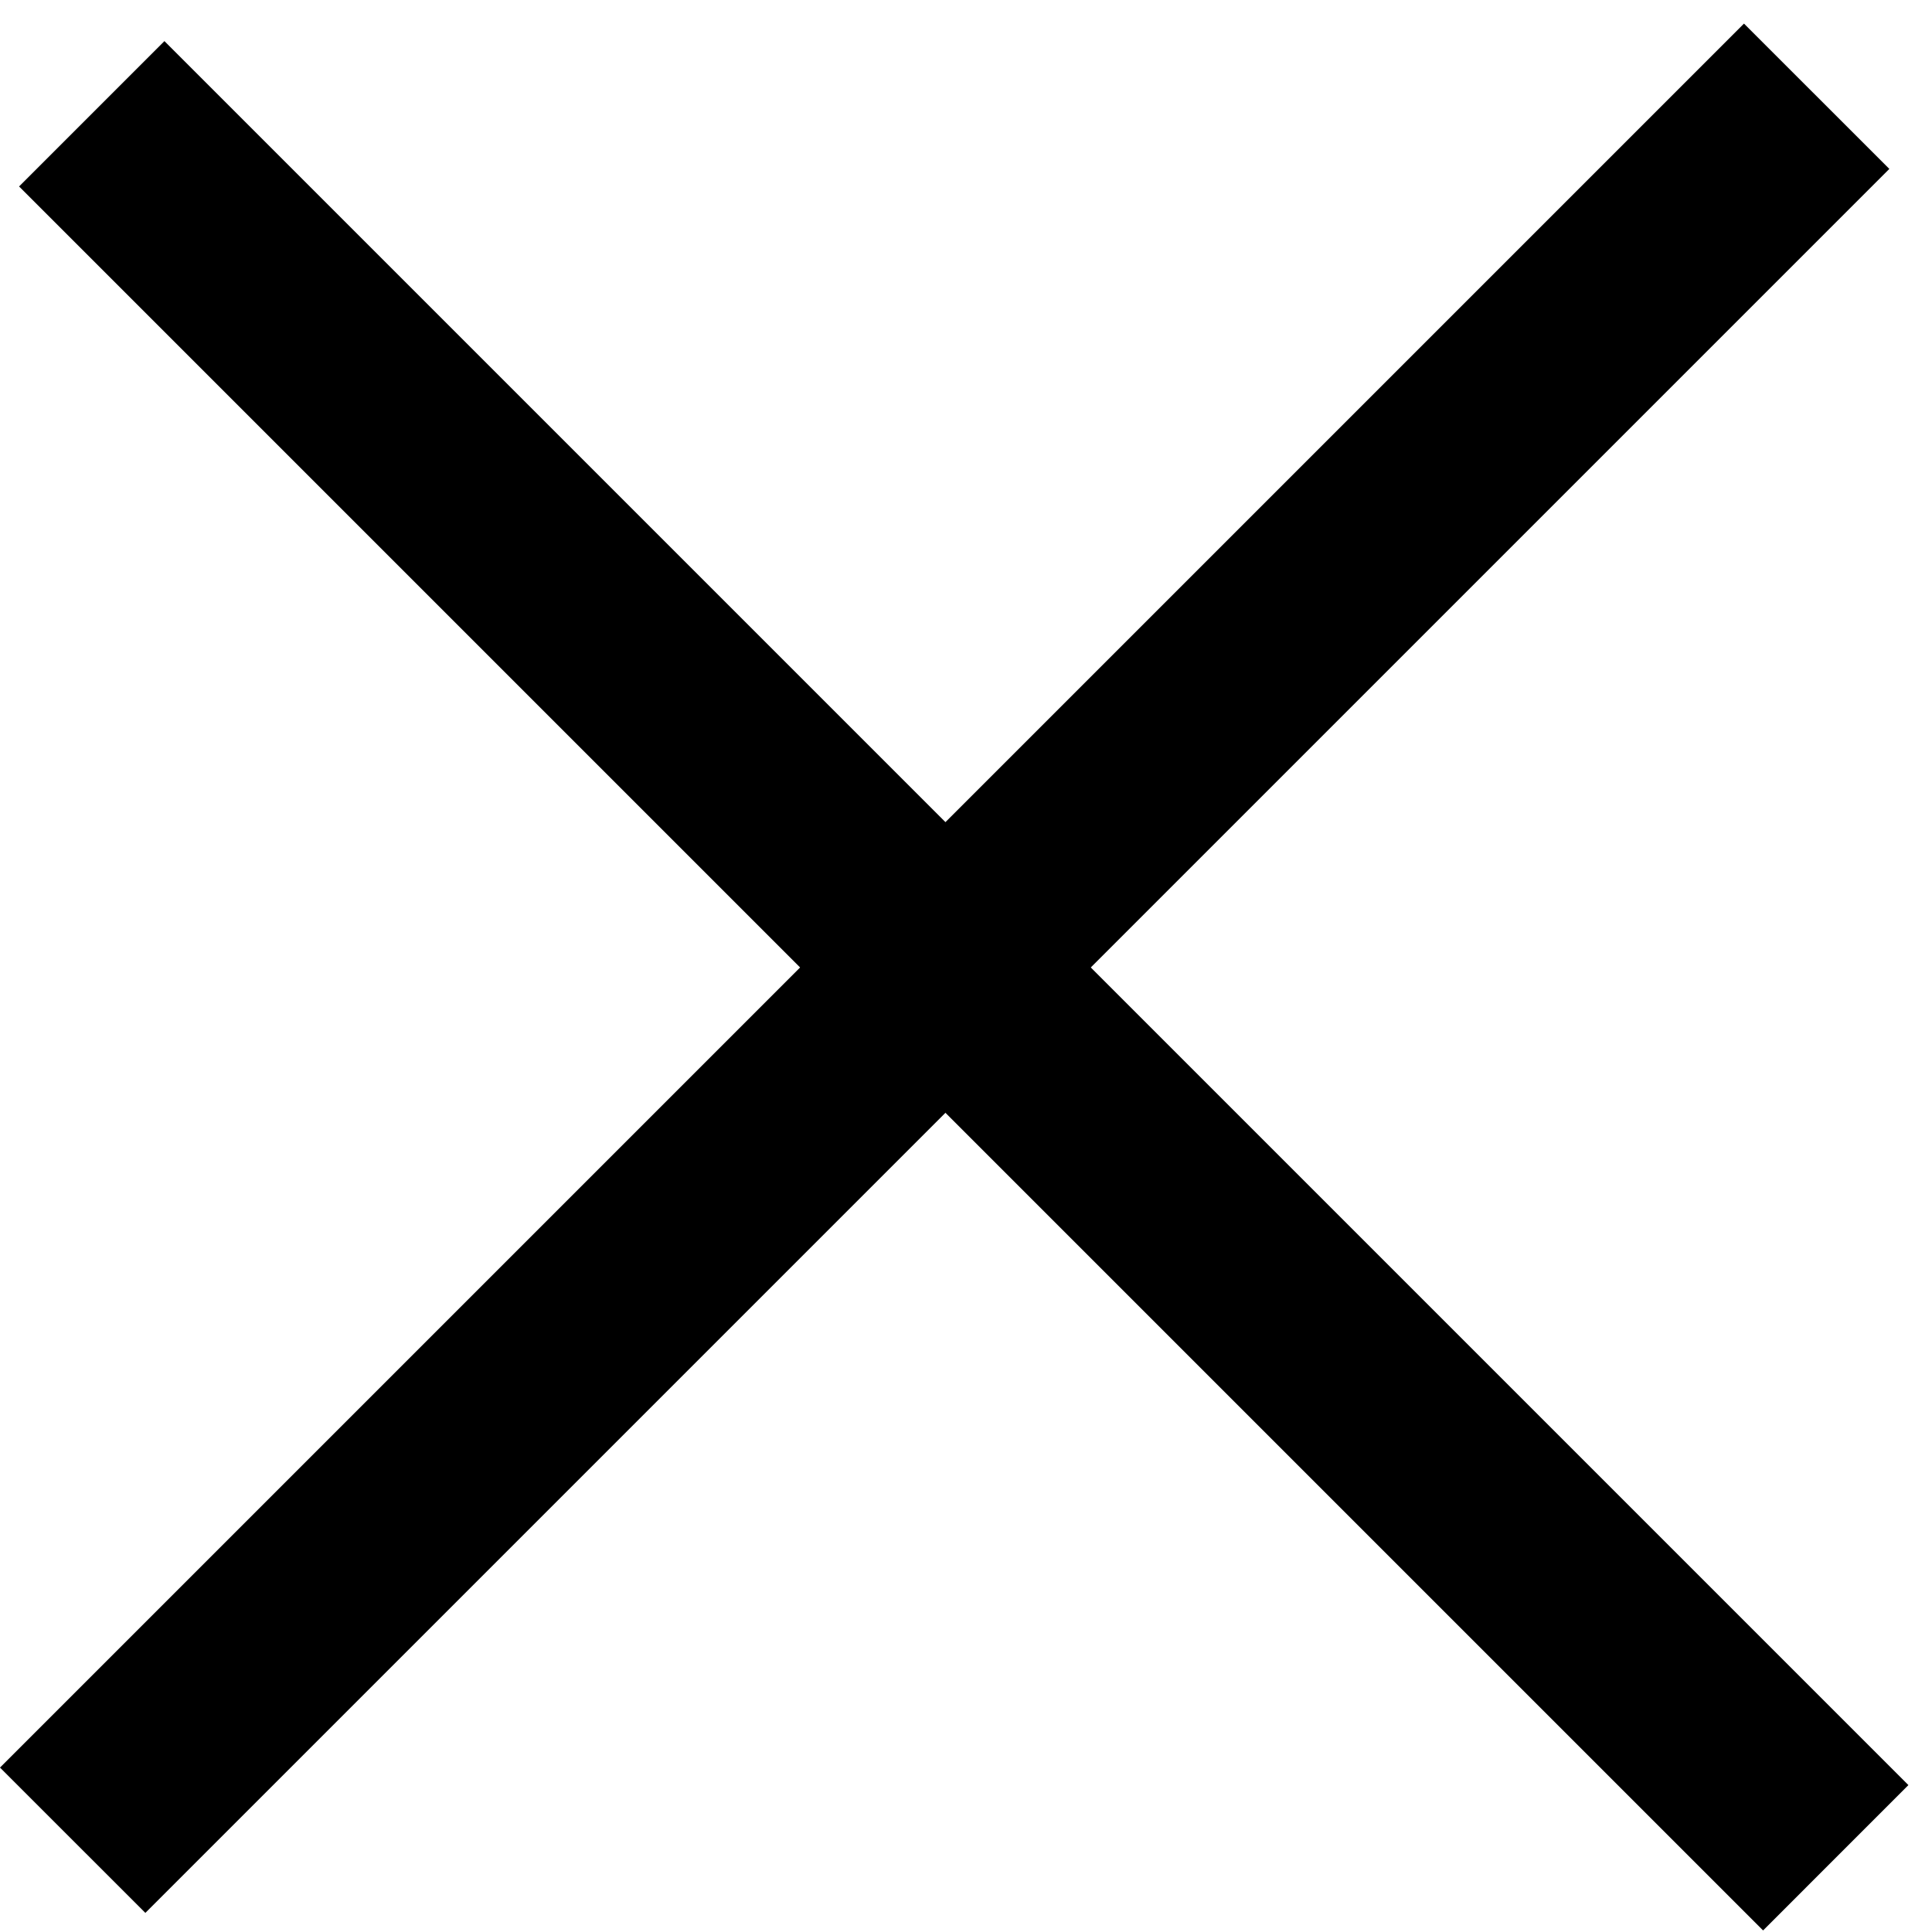
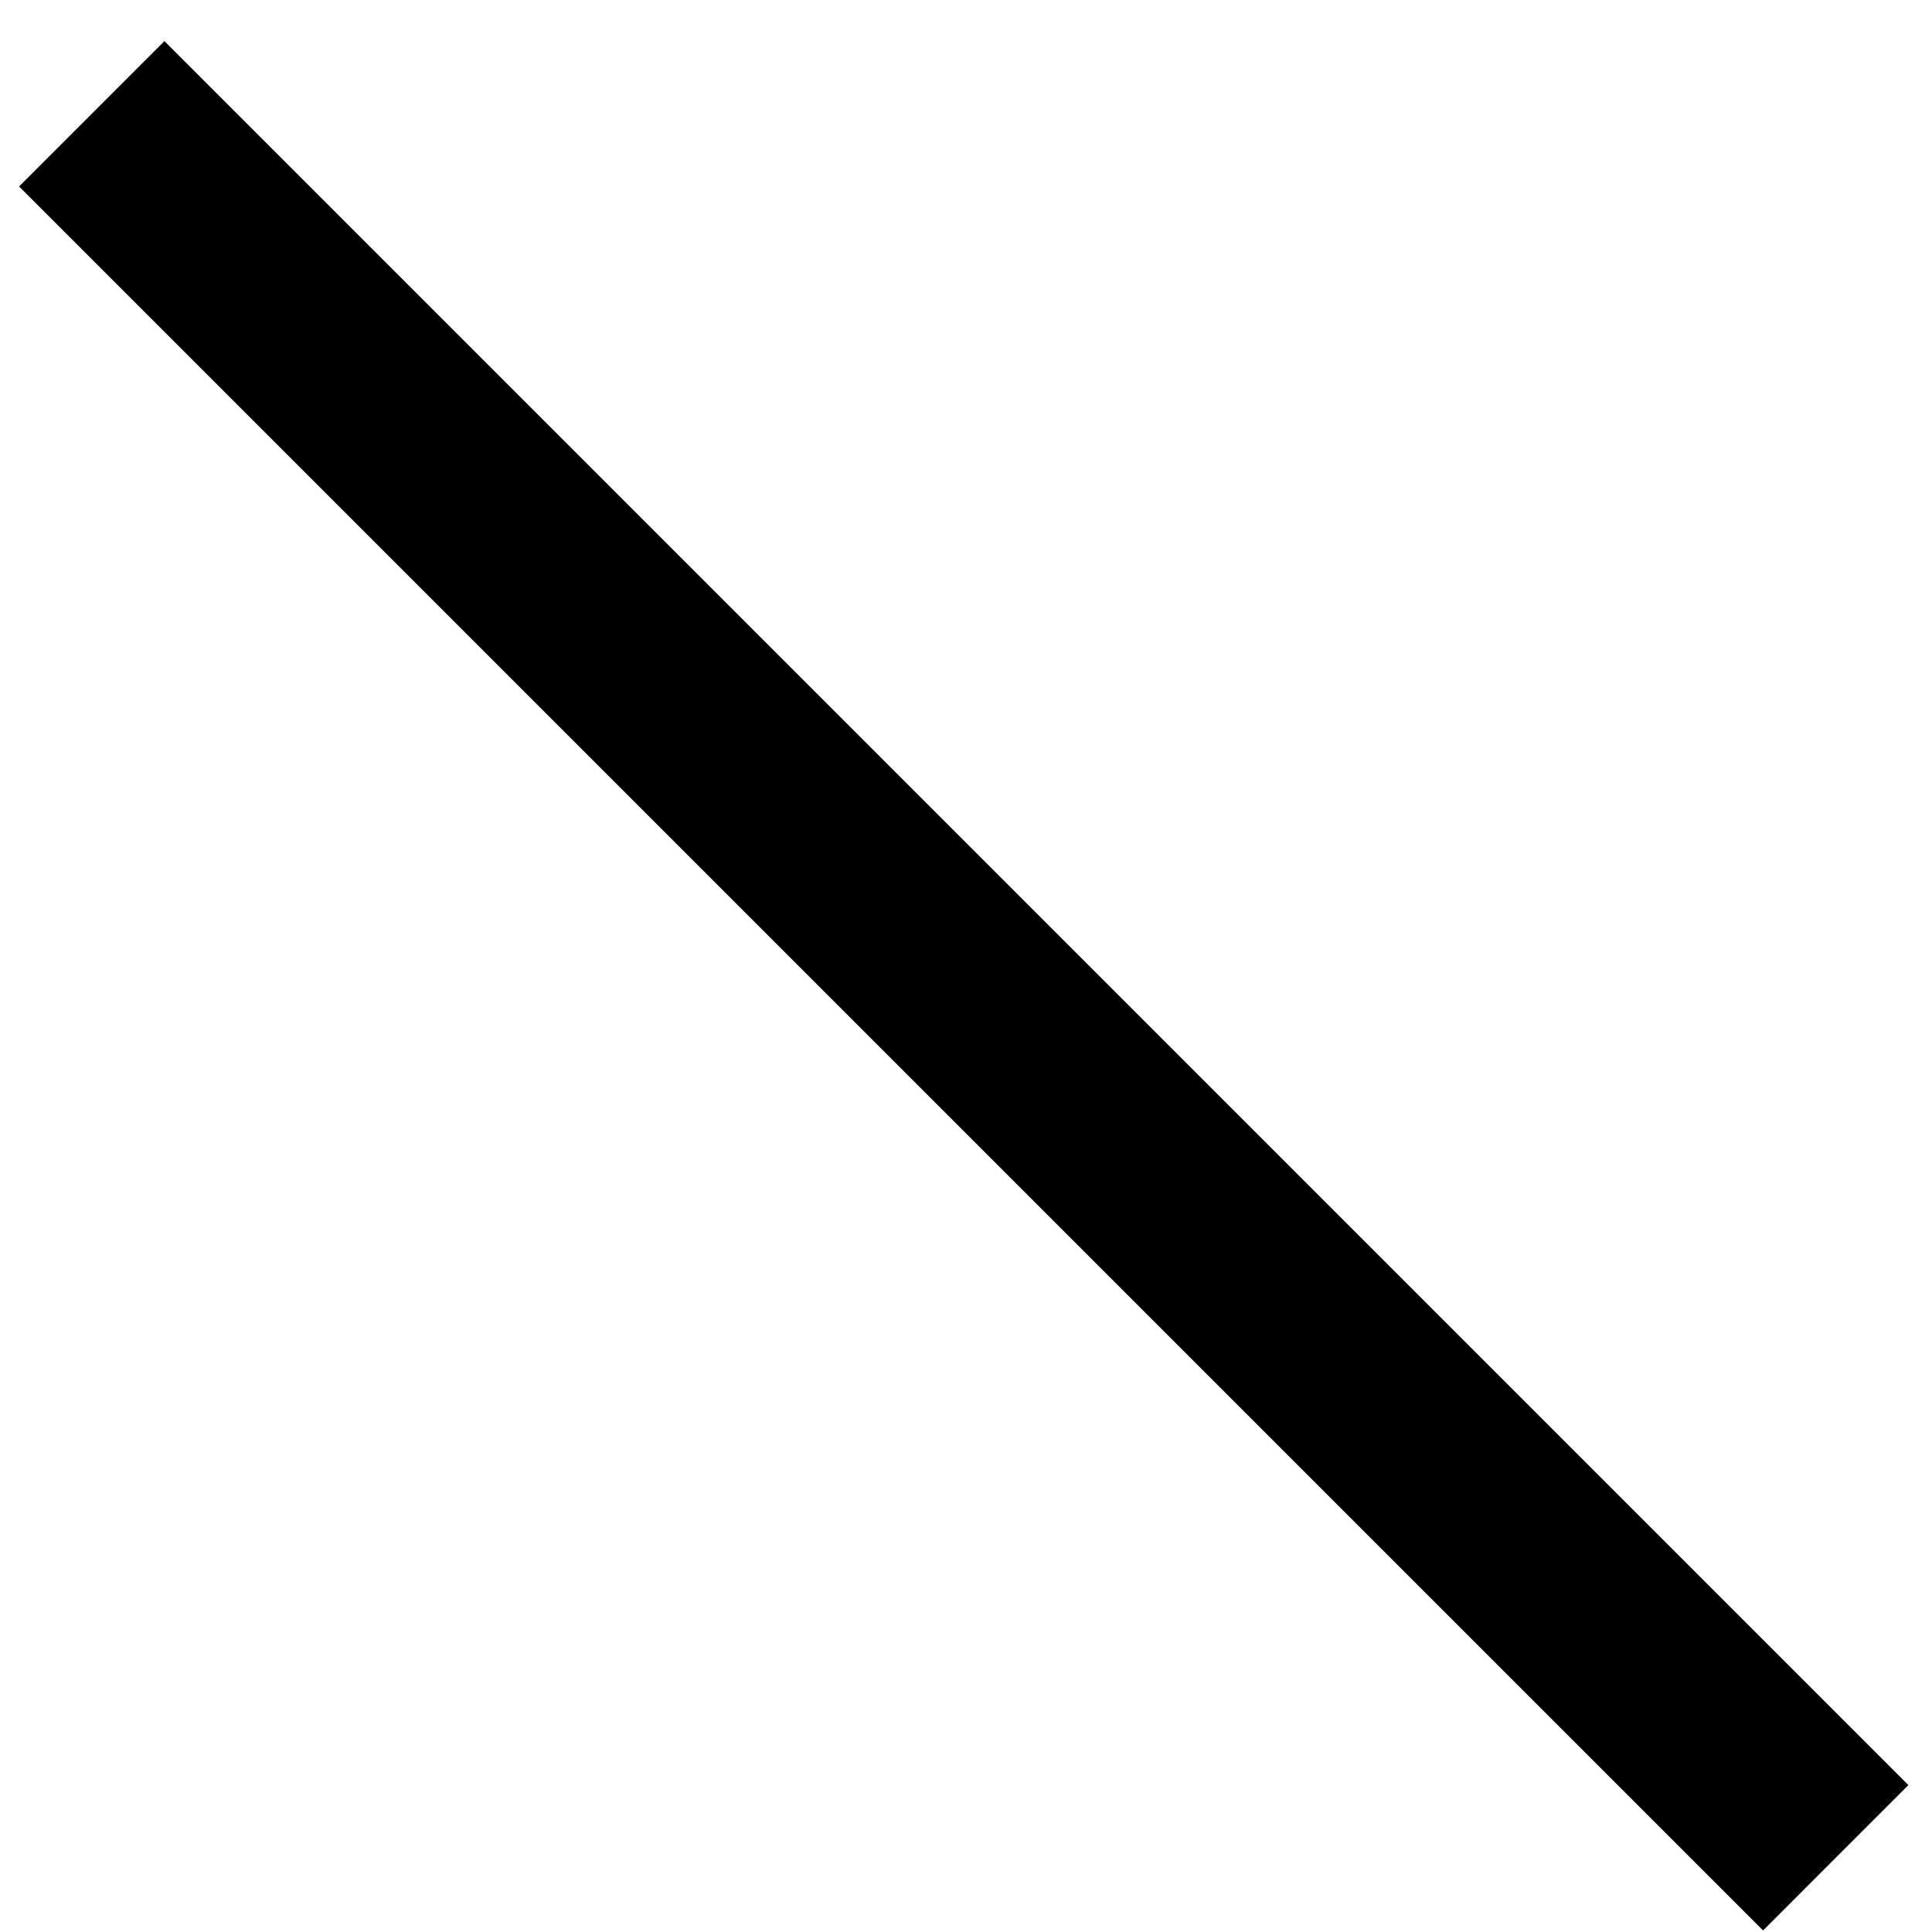
<svg xmlns="http://www.w3.org/2000/svg" width="47" height="47" viewBox="0 0 47 47" fill="none">
  <path fill-rule="evenodd" clip-rule="evenodd" d="M42.891 46.962L0.464 4.536L4 1L46.426 43.426L42.891 46.962Z" fill="black" />
-   <path fill-rule="evenodd" clip-rule="evenodd" d="M45.962 4.109L3.536 46.535L0 43L42.426 0.574L45.962 4.109Z" fill="black" />
</svg>